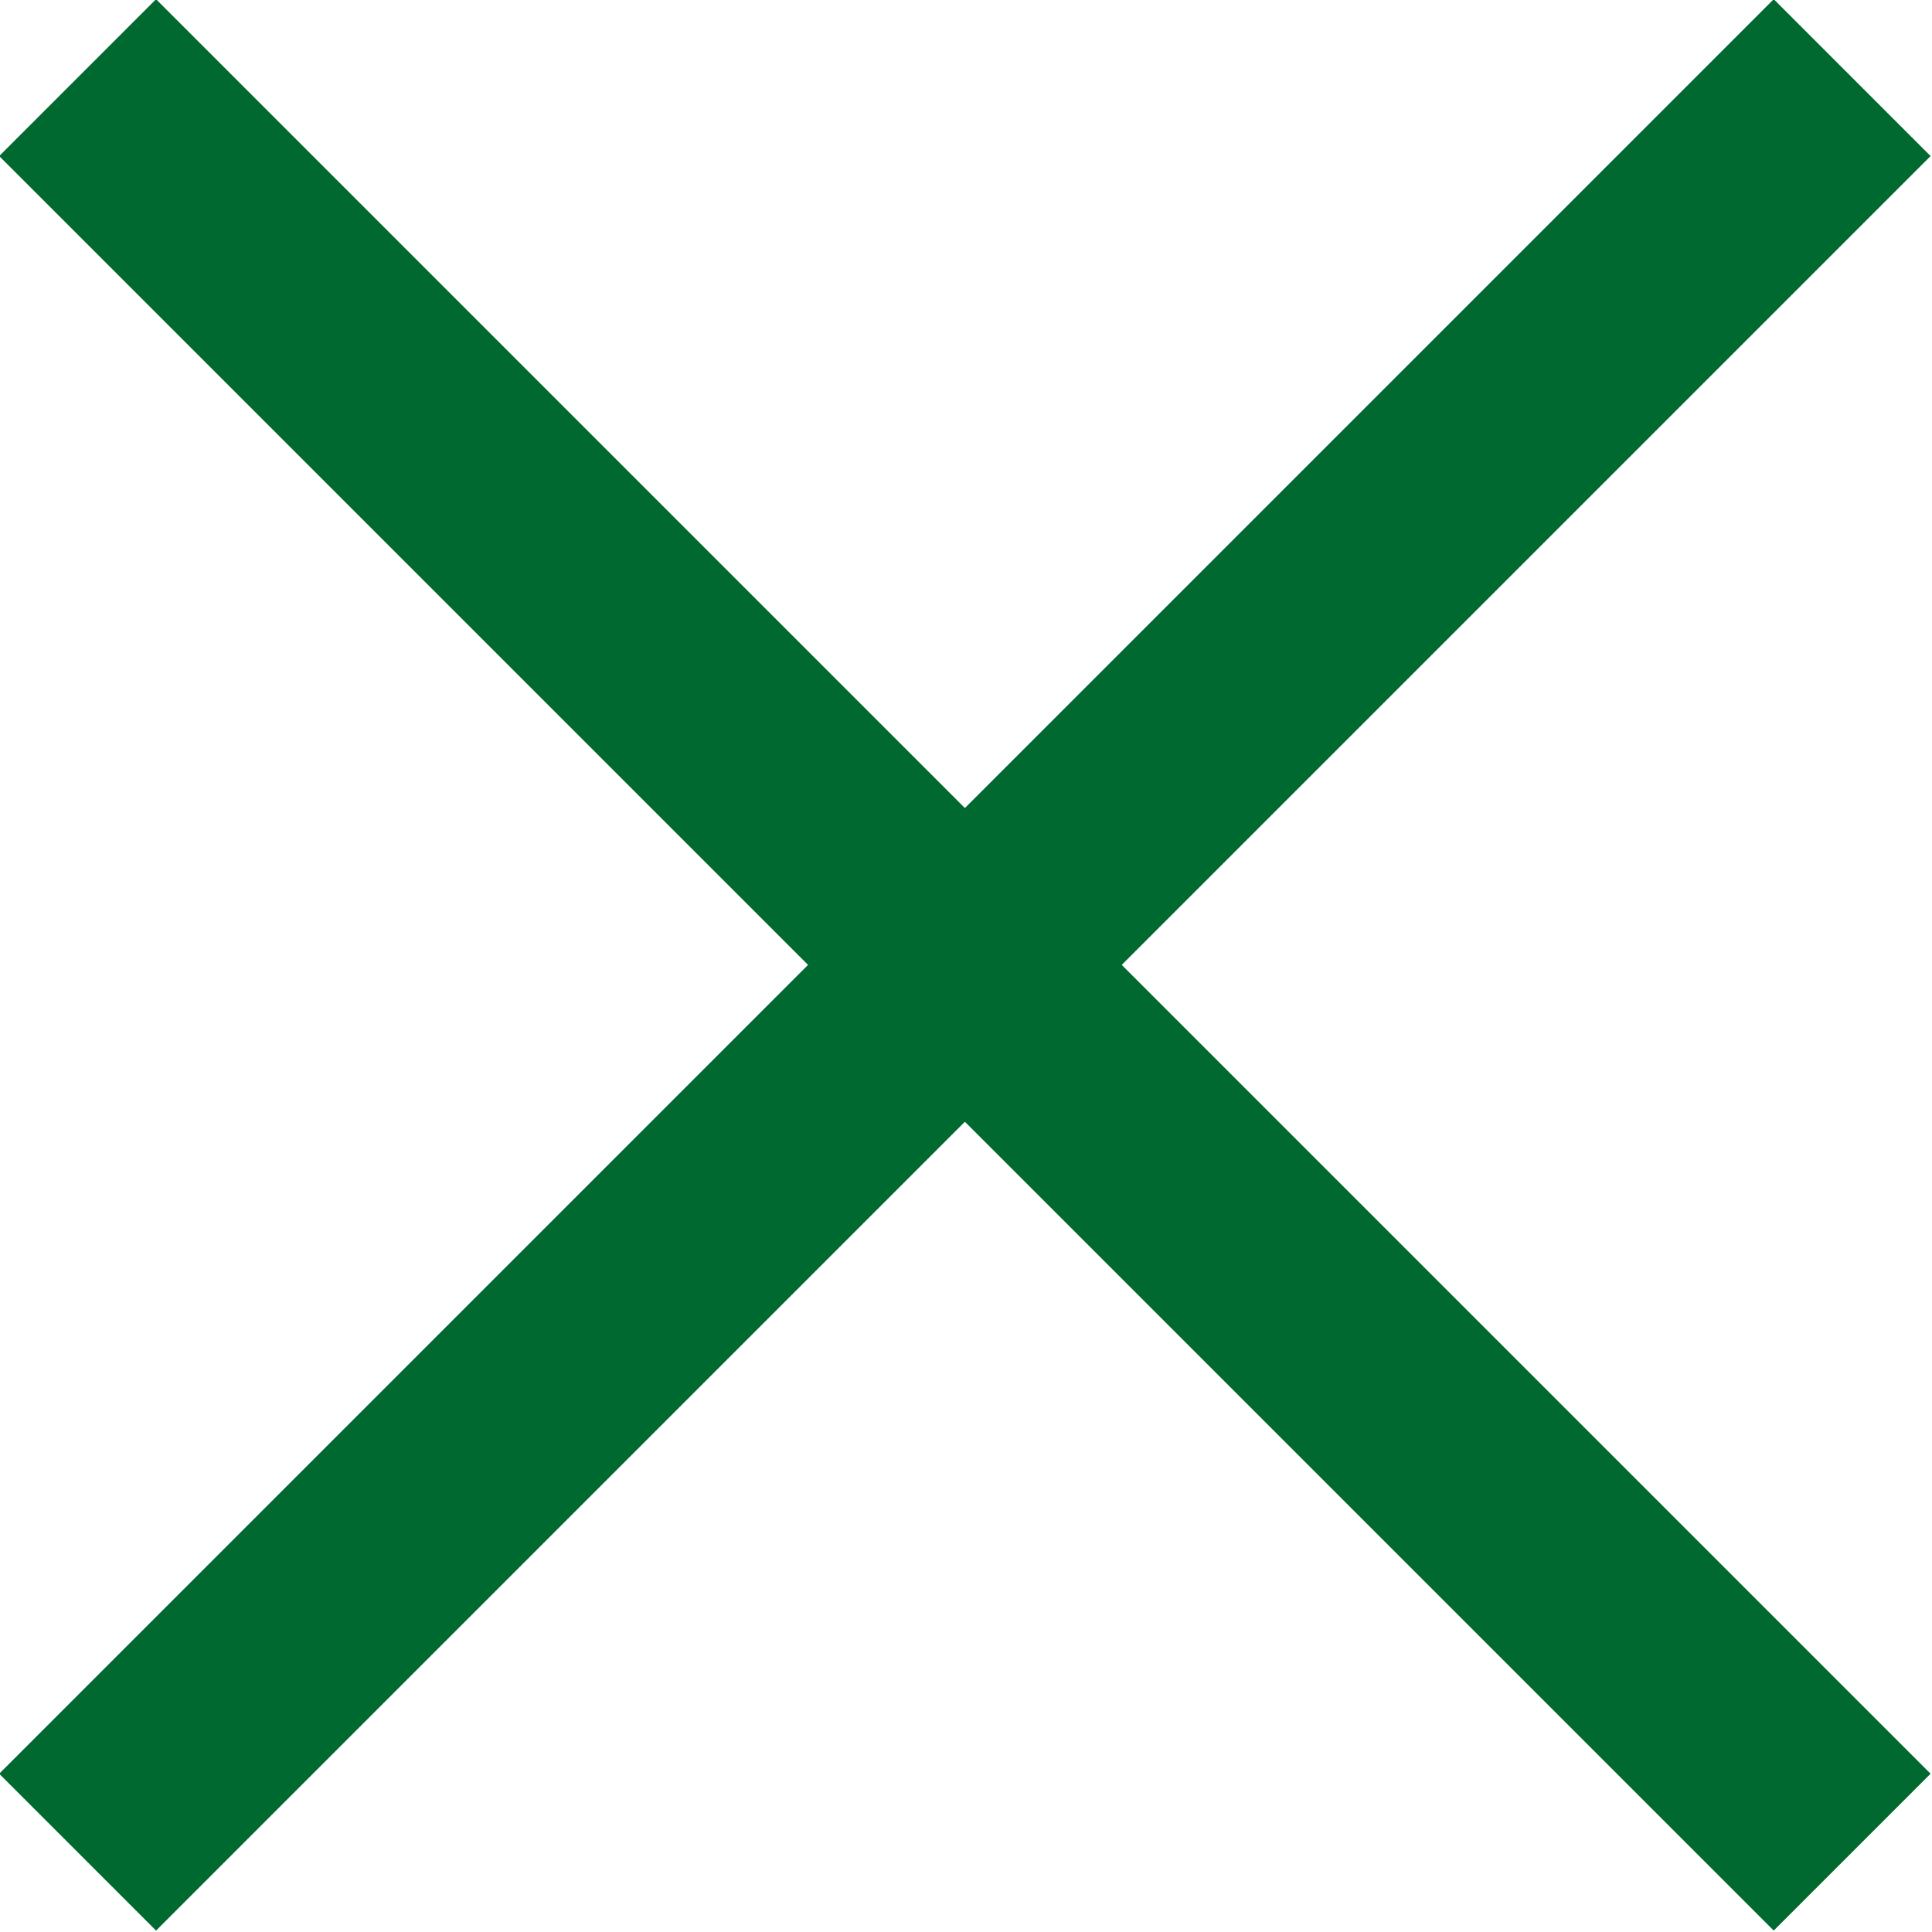
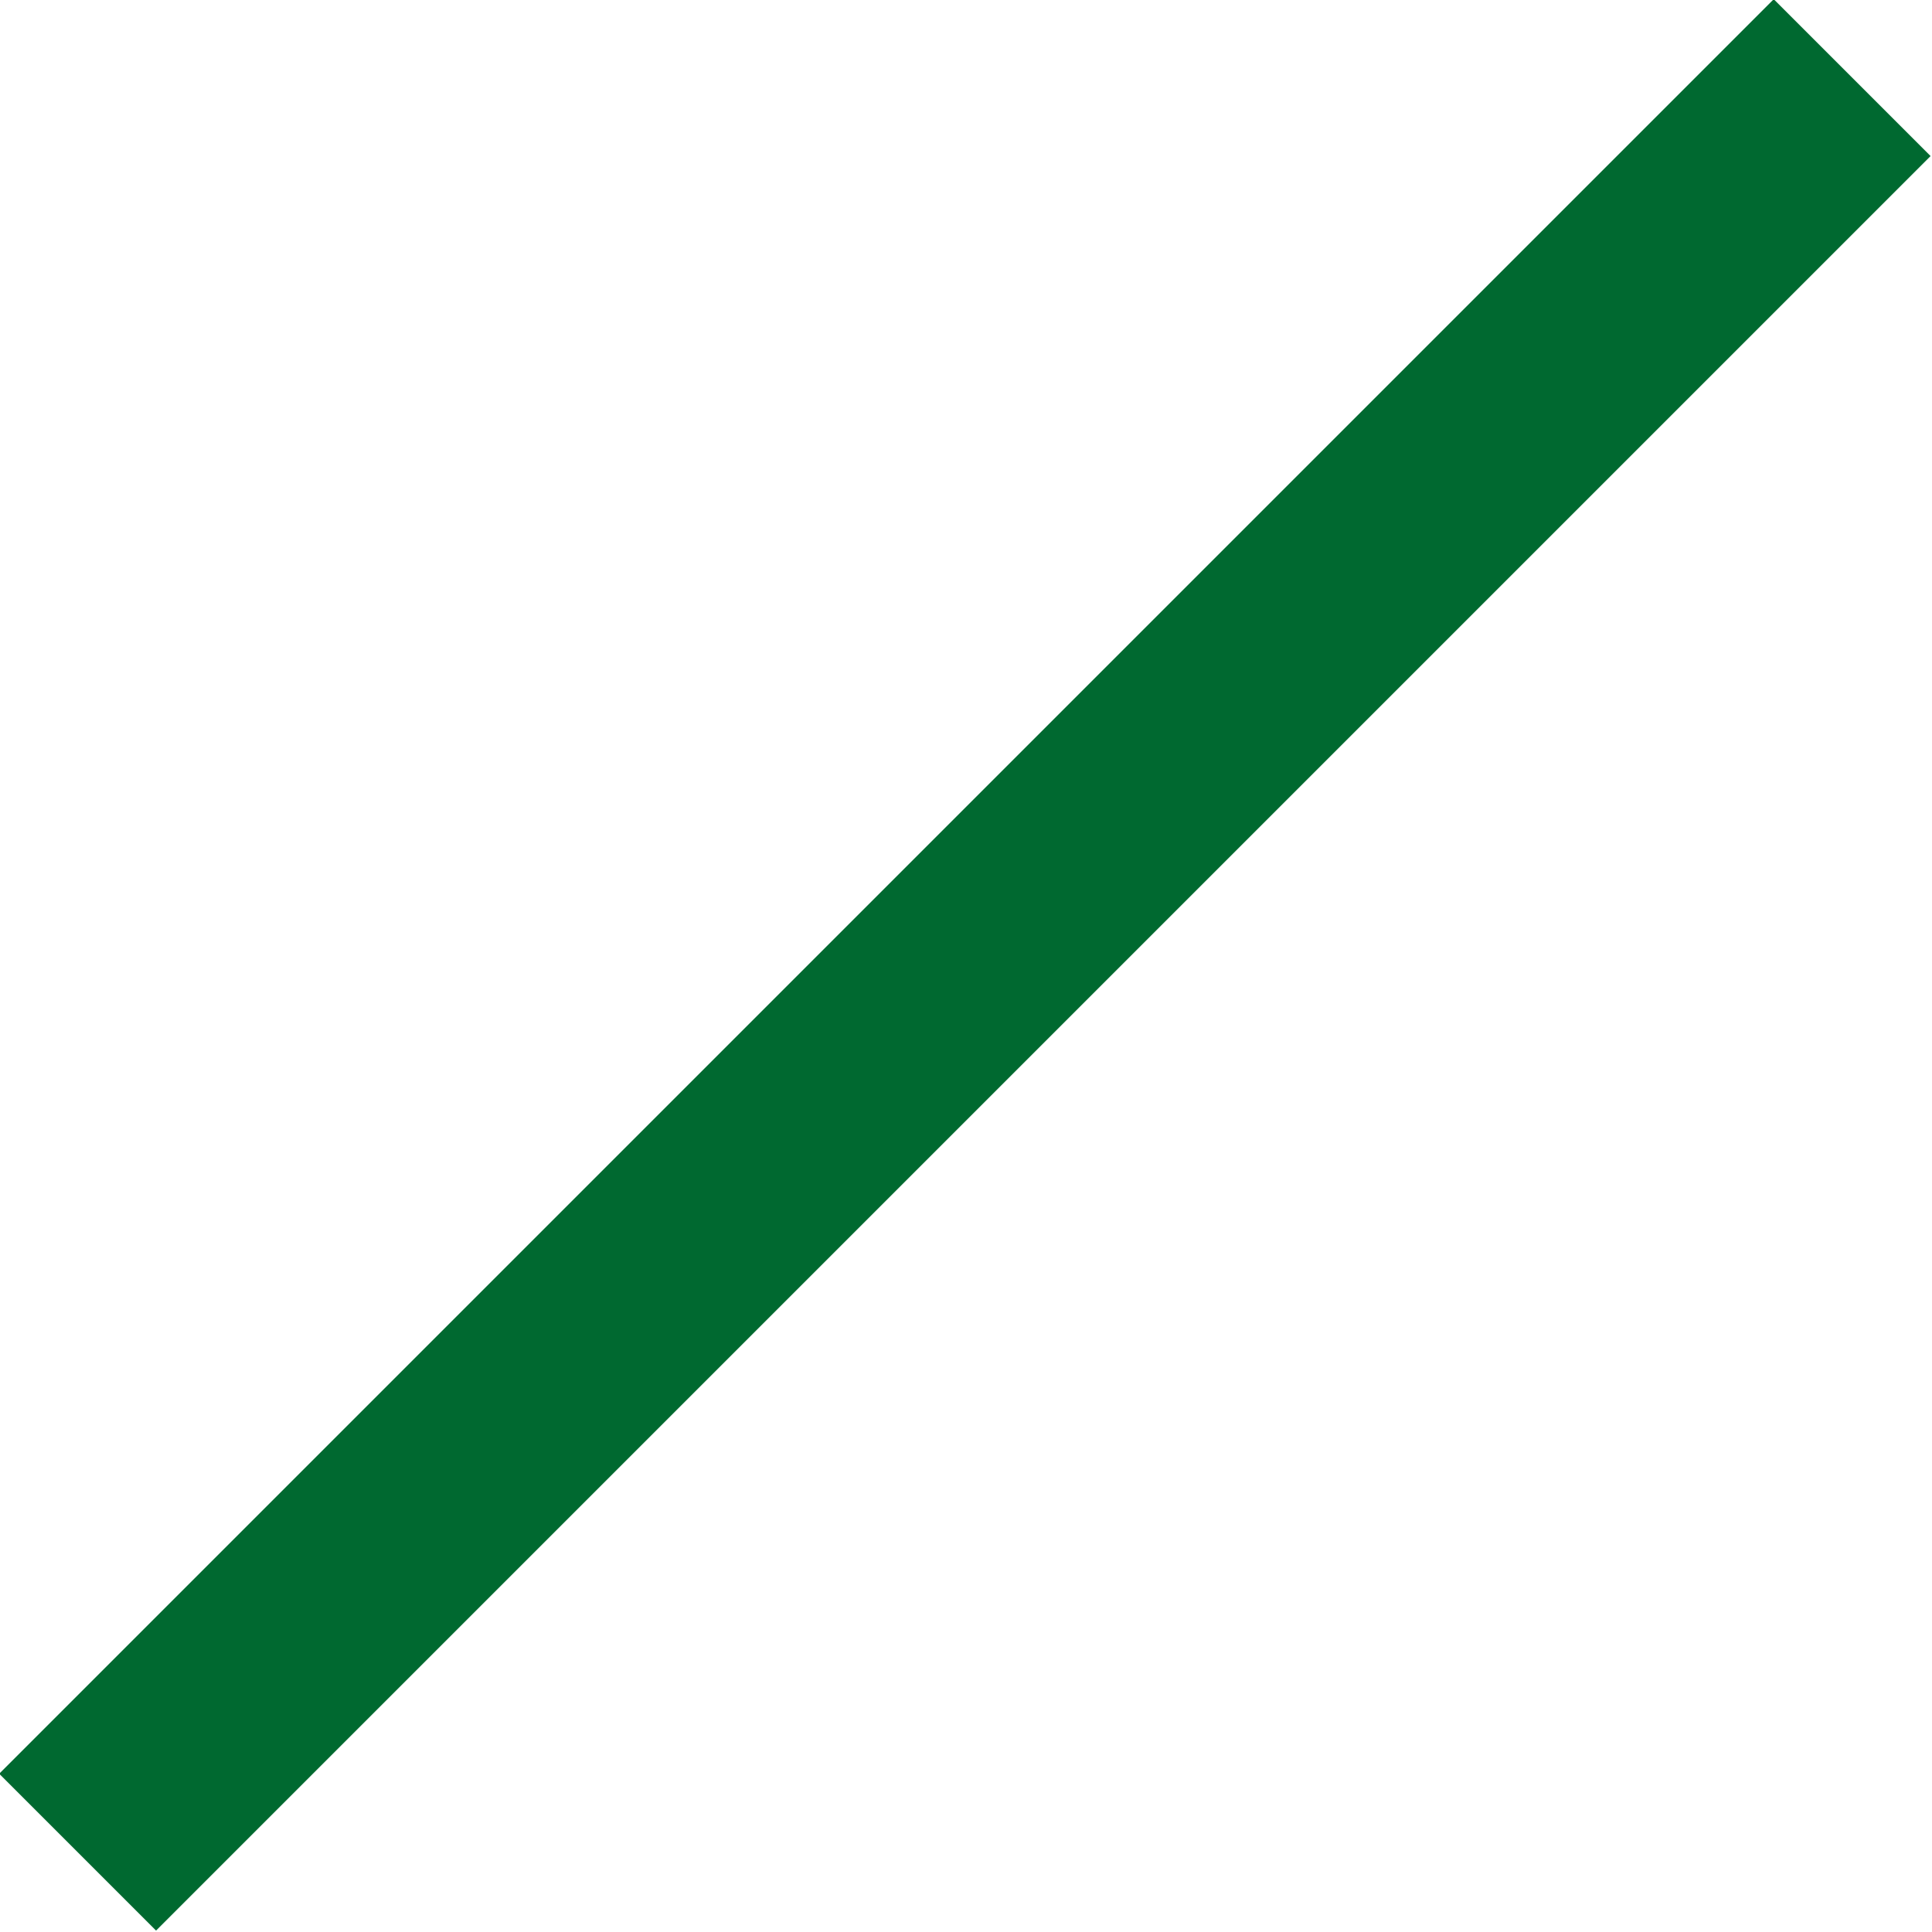
<svg xmlns="http://www.w3.org/2000/svg" id="Layer_1" viewBox="0 0 8.71 8.71">
  <defs>
    <style>.cls-1{fill:none;stroke:#006930;stroke-miterlimit:10;}</style>
  </defs>
  <line class="cls-1" x1="8.35" y1=".35" x2=".35" y2="8.35" />
-   <line class="cls-1" x1="8.35" y1="8.35" x2=".35" y2=".35" />
</svg>